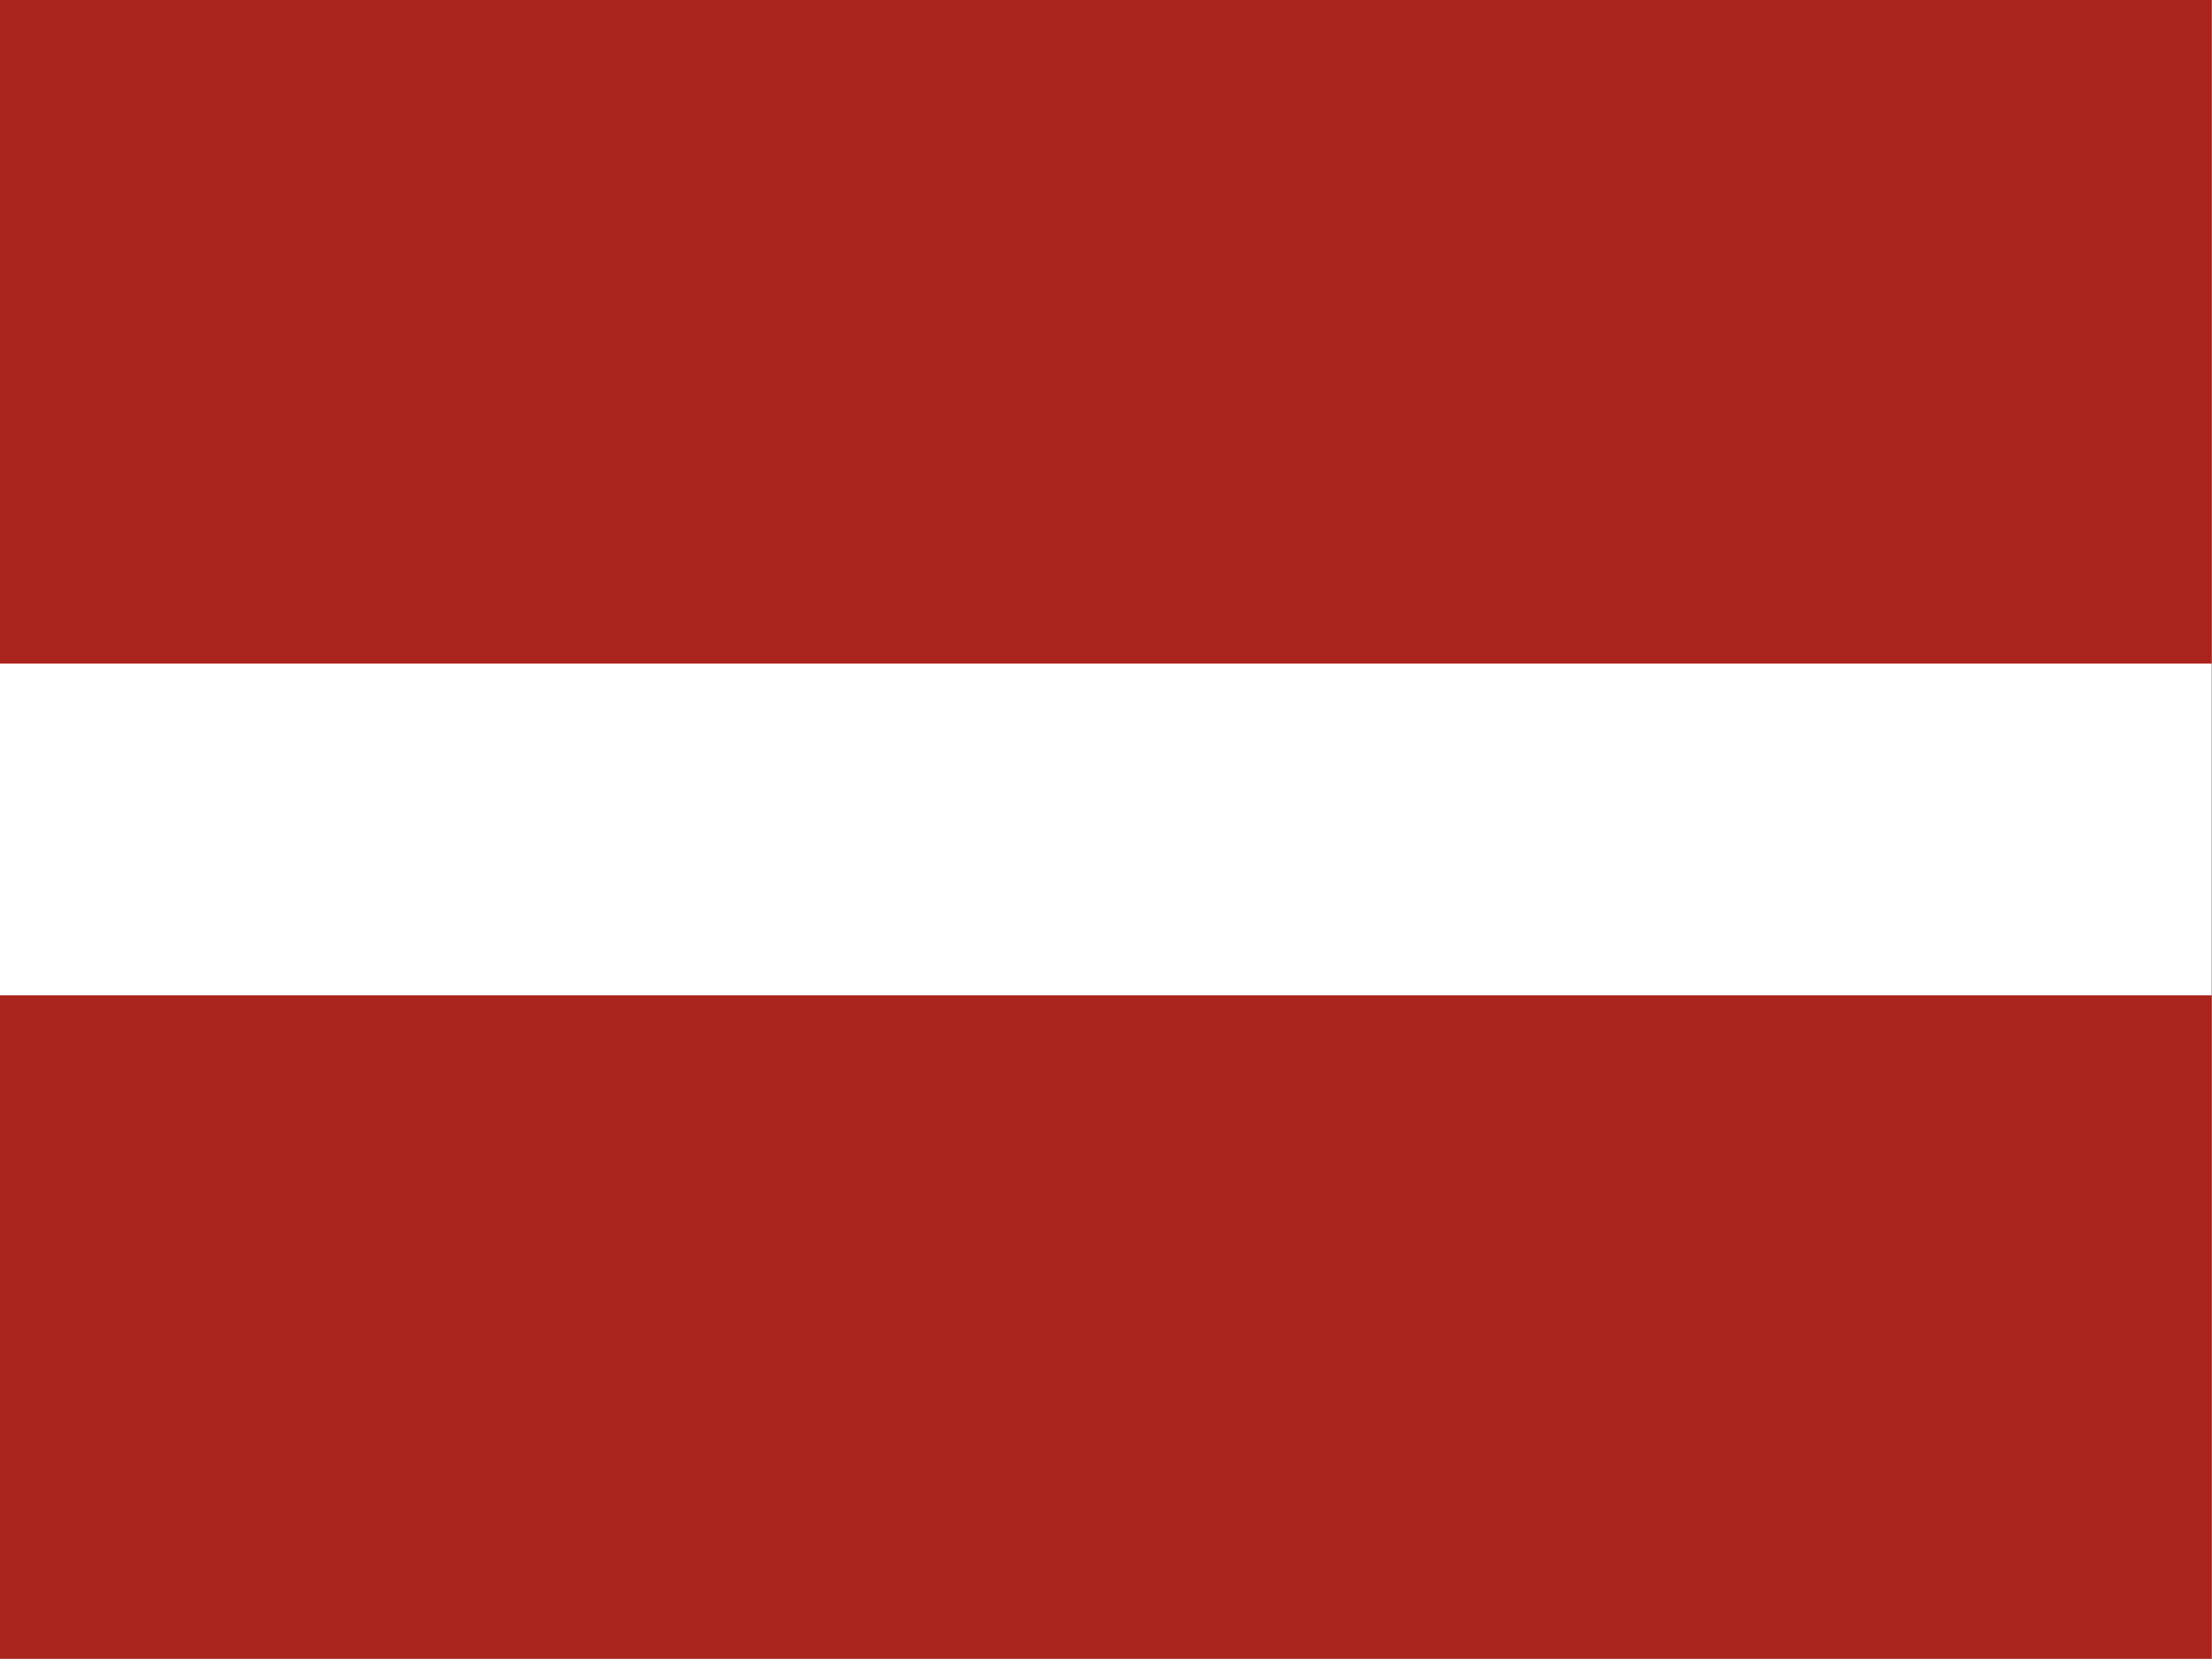
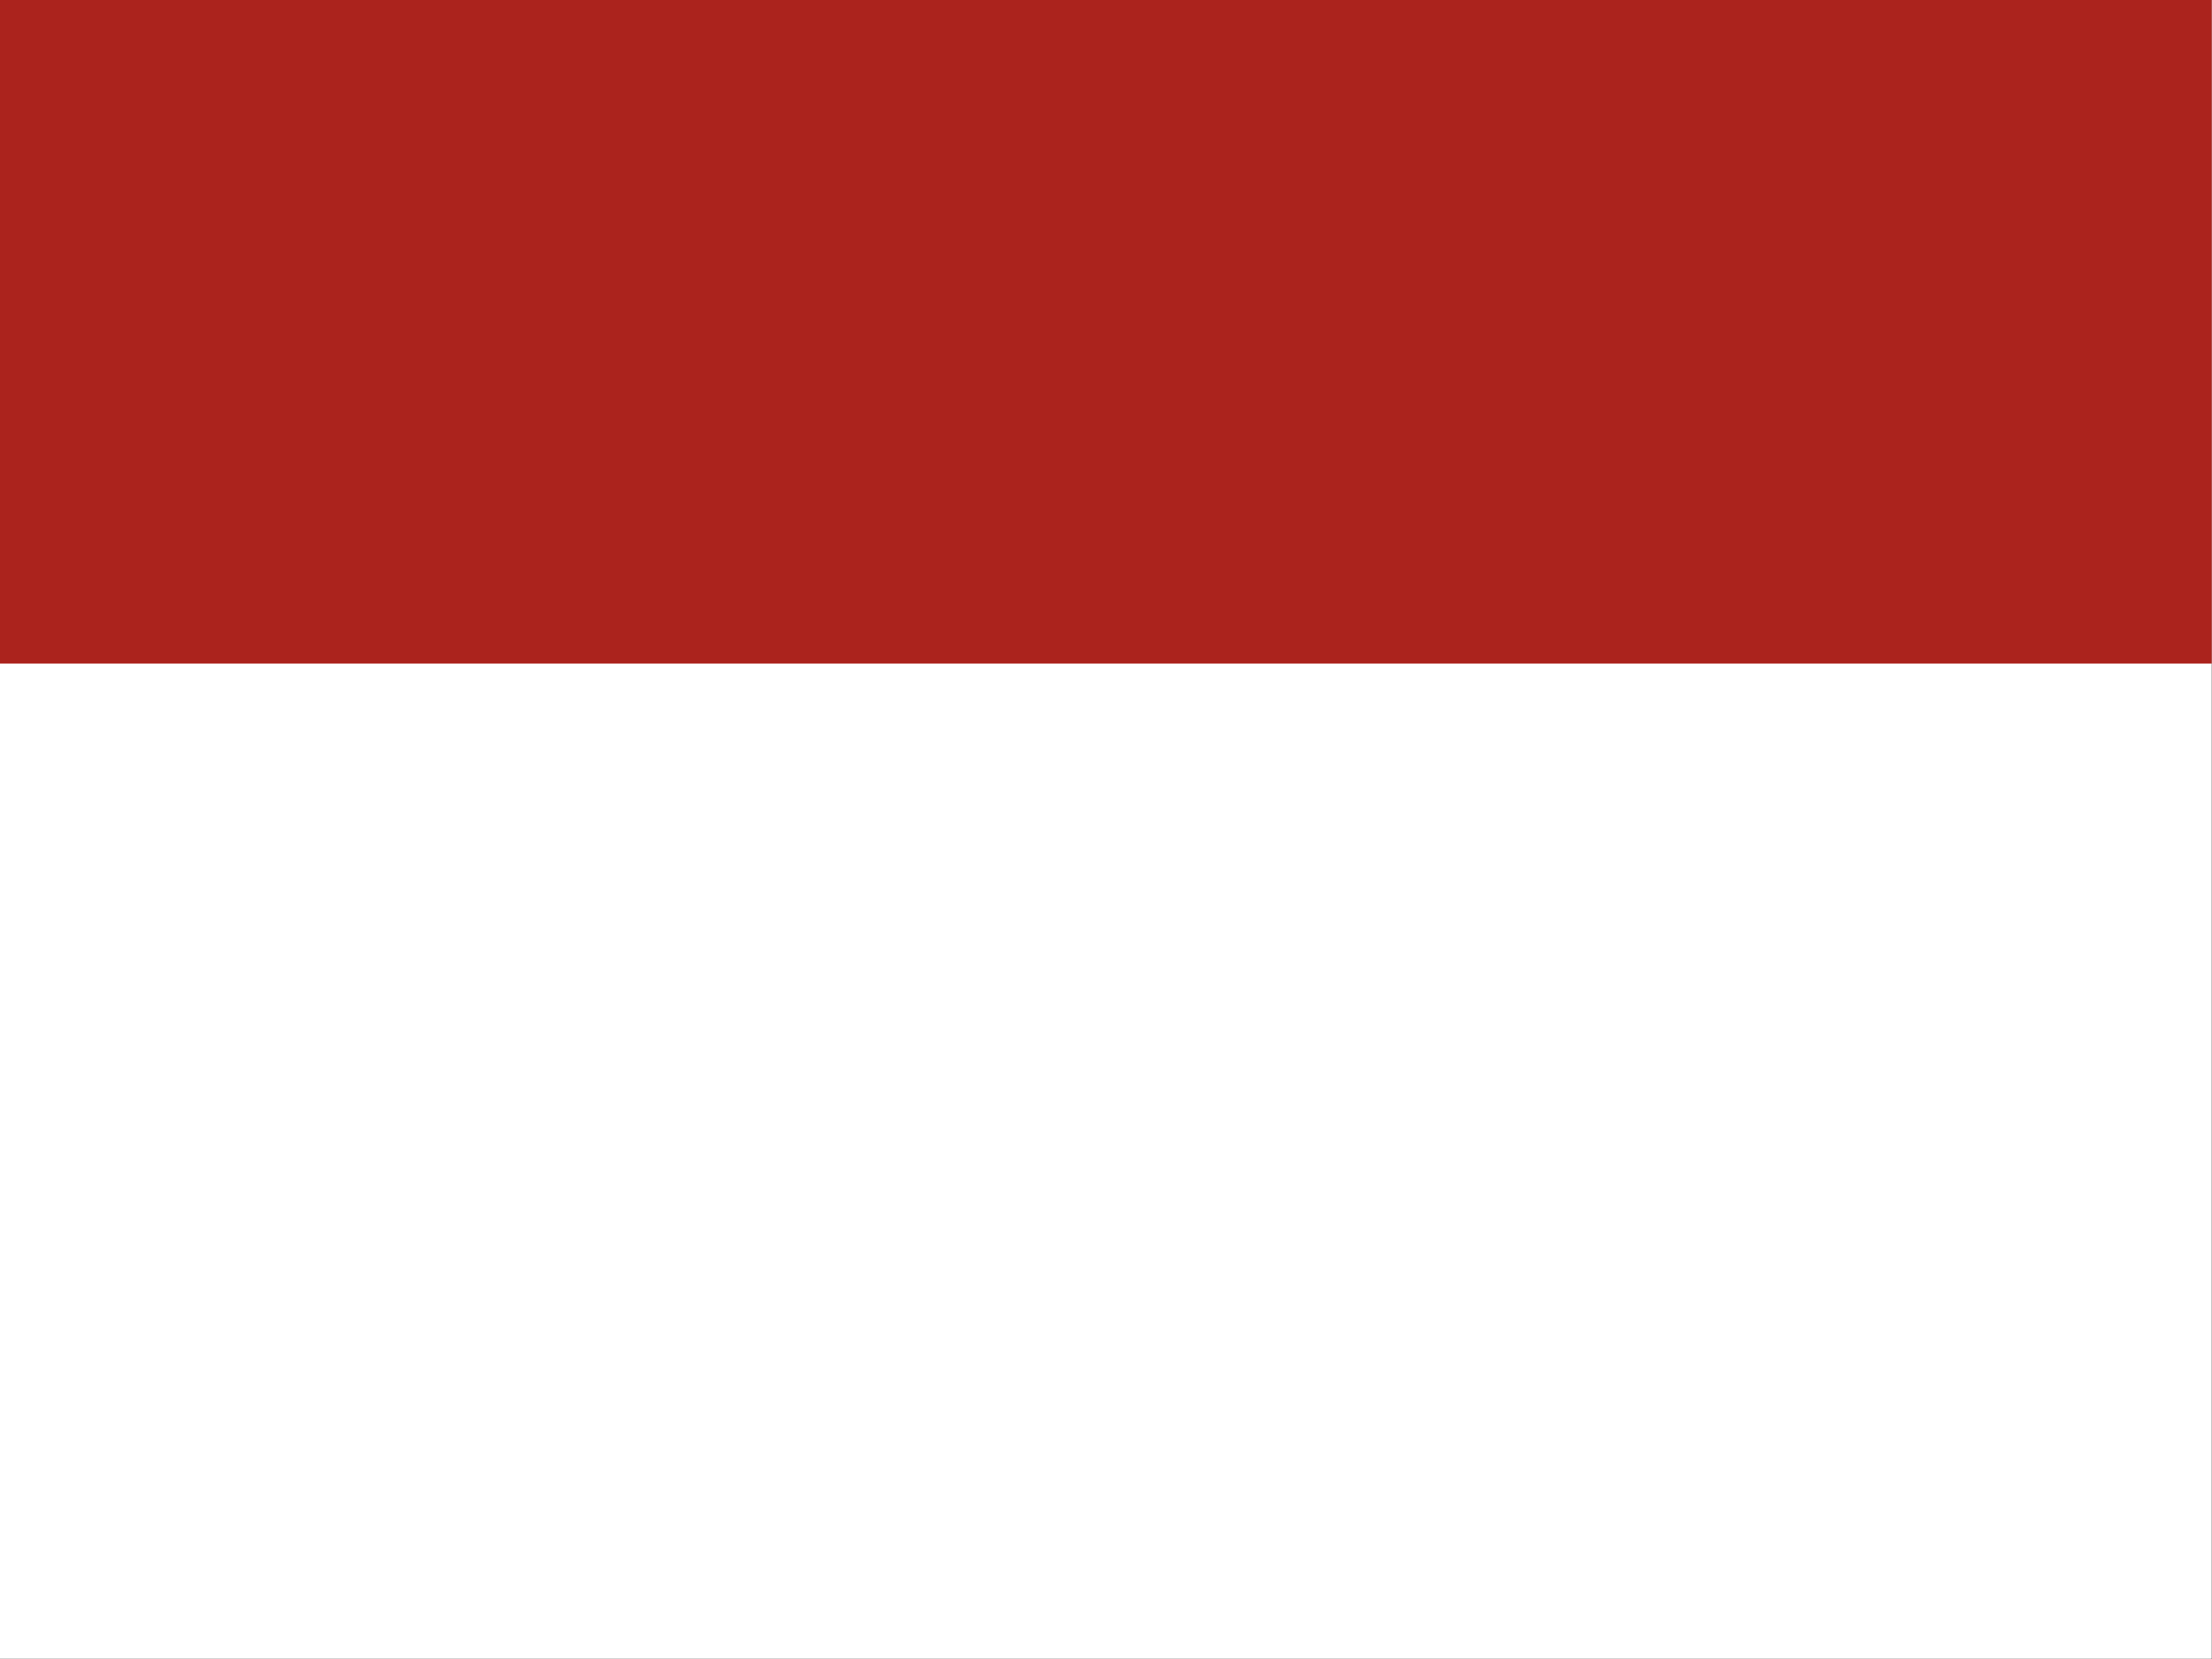
<svg xmlns="http://www.w3.org/2000/svg" id="svg554" height="480" width="640" version="1.1">
  <rect width="100%" height="100%" fill="#333333" stroke="none" />
  <g id="flag" fill-rule="evenodd" transform="matrix(.602 0 0 .903 0 0)">
    <rect id="rect6" height="531.5" width="1063" y="-0" x="0" fill="#fff" />
    <rect id="rect561" height="212.6" width="1063" y="-0" x="0" stroke-width="1pt" fill="#ab231d" />
-     <rect id="rect562" height="212.6" width="1063" y="318.9" x="0" stroke-width="1pt" fill="#ab231d" />
  </g>
</svg>